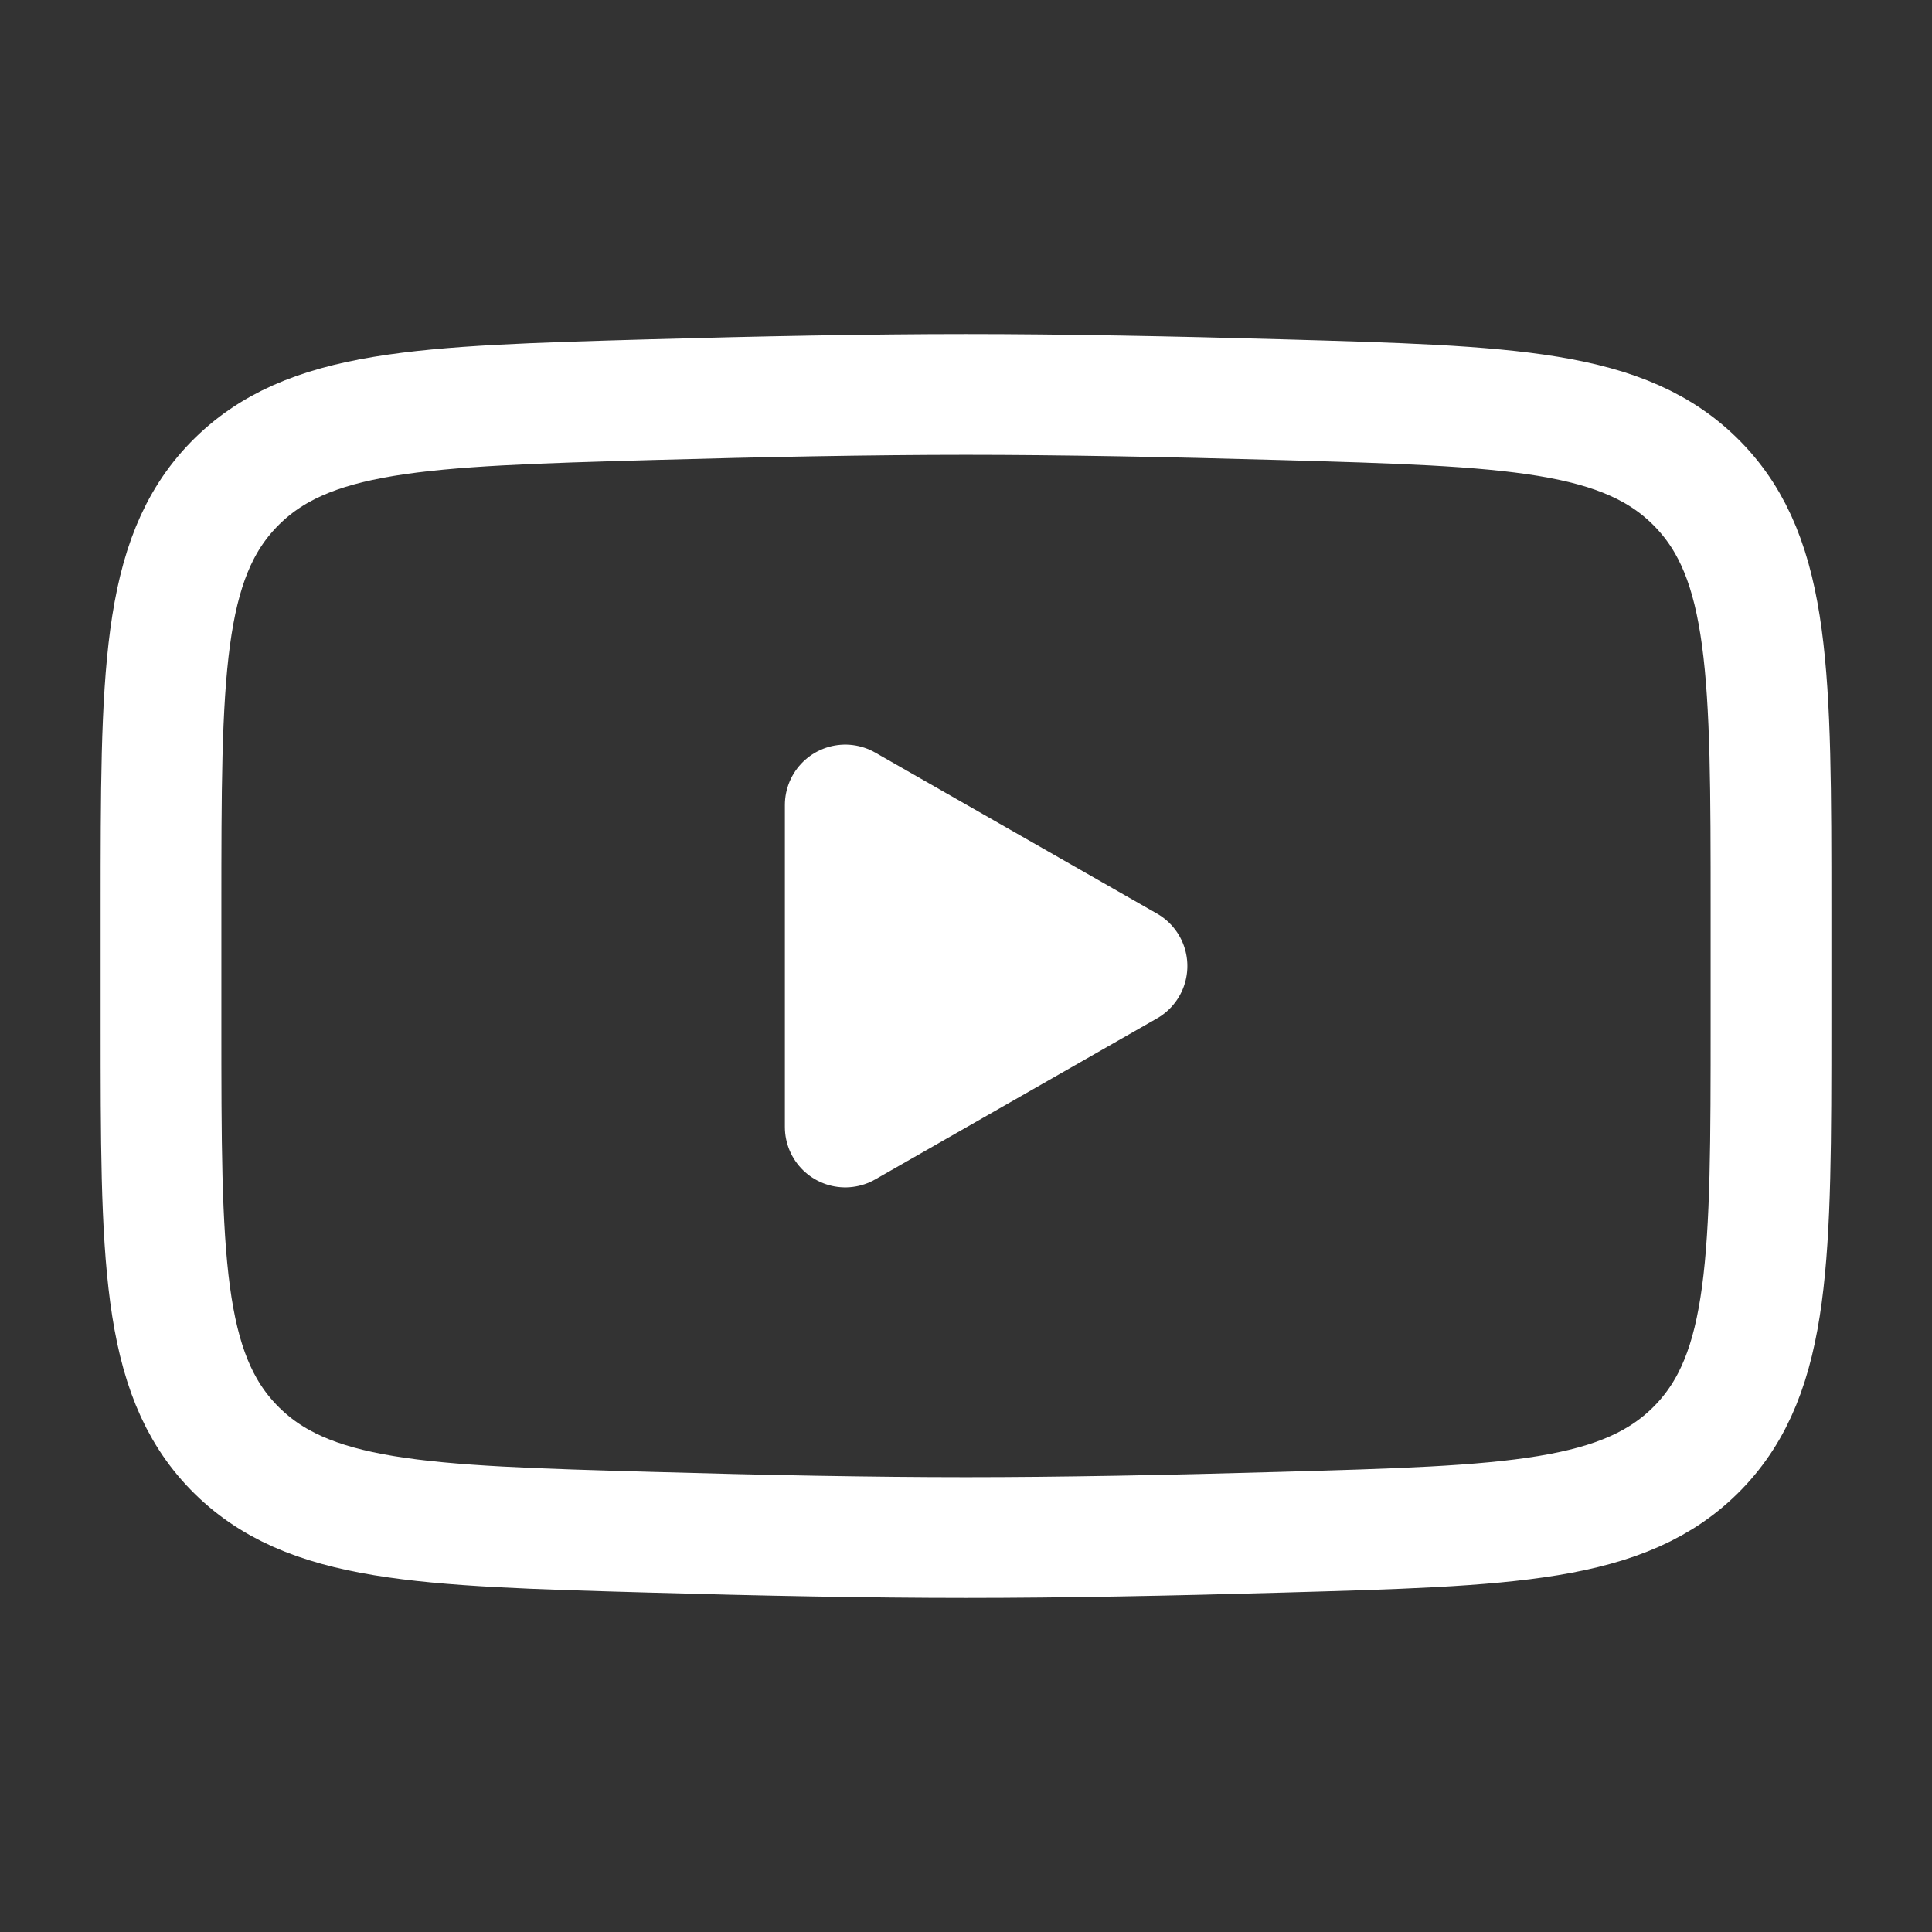
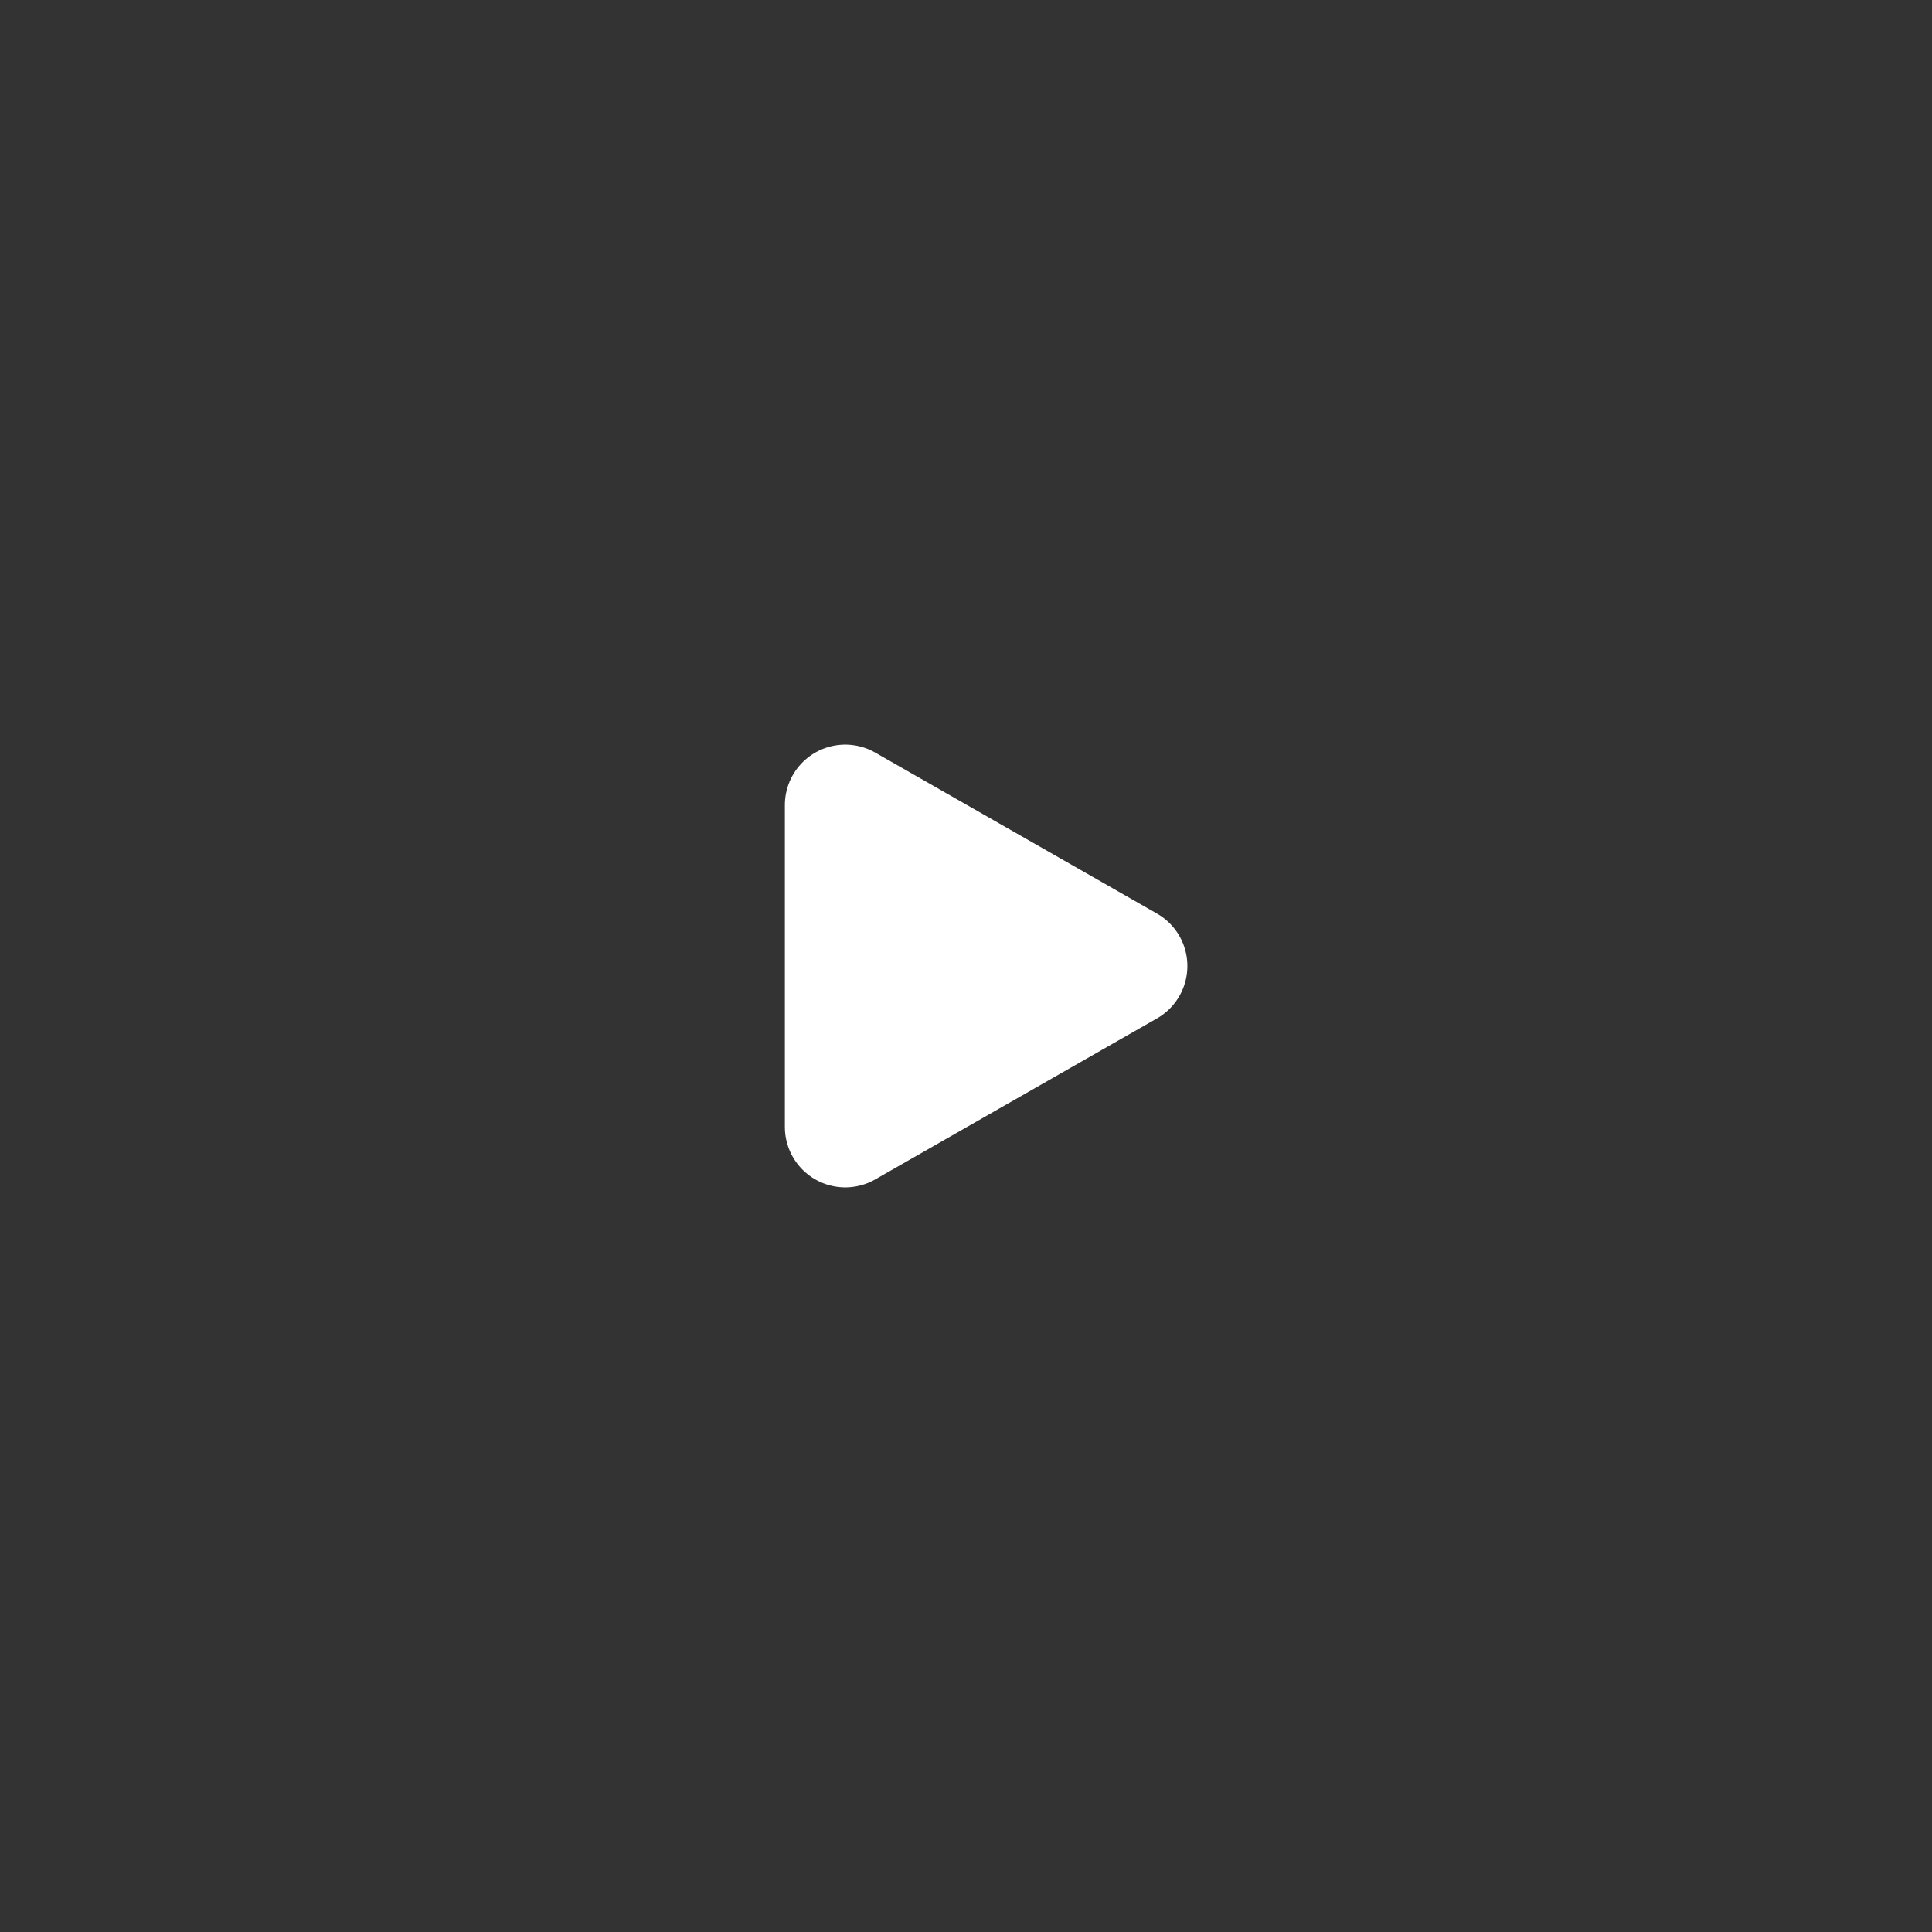
<svg xmlns="http://www.w3.org/2000/svg" width="50" height="50" viewBox="0 0 24 24">
  <rect x="0" y="0" width="24" height="24" fill="#333333" stroke="none" />
  <g fill="none" stroke="#ffffff" stroke-width="1.5">
    <path fill="#ffffff" stroke-linecap="round" stroke-linejoin="round" d="m14 12l-3.5 2v-4z" />
-     <path d="M2 12.708v-1.416c0-2.895 0-4.343.905-5.274c.906-.932 2.332-.972 5.183-1.053C9.438 4.927 10.818 4.9 12 4.9s2.561.027 3.912.065c2.851.081 4.277.121 5.182 1.053S22 8.398 22 11.292v1.415c0 2.896 0 4.343-.905 5.275c-.906.931-2.331.972-5.183 1.052c-1.35.039-2.73.066-3.912.066s-2.561-.027-3.912-.066c-2.851-.08-4.277-.12-5.183-1.052S2 15.602 2 12.708Z" />
  </g>
</svg>